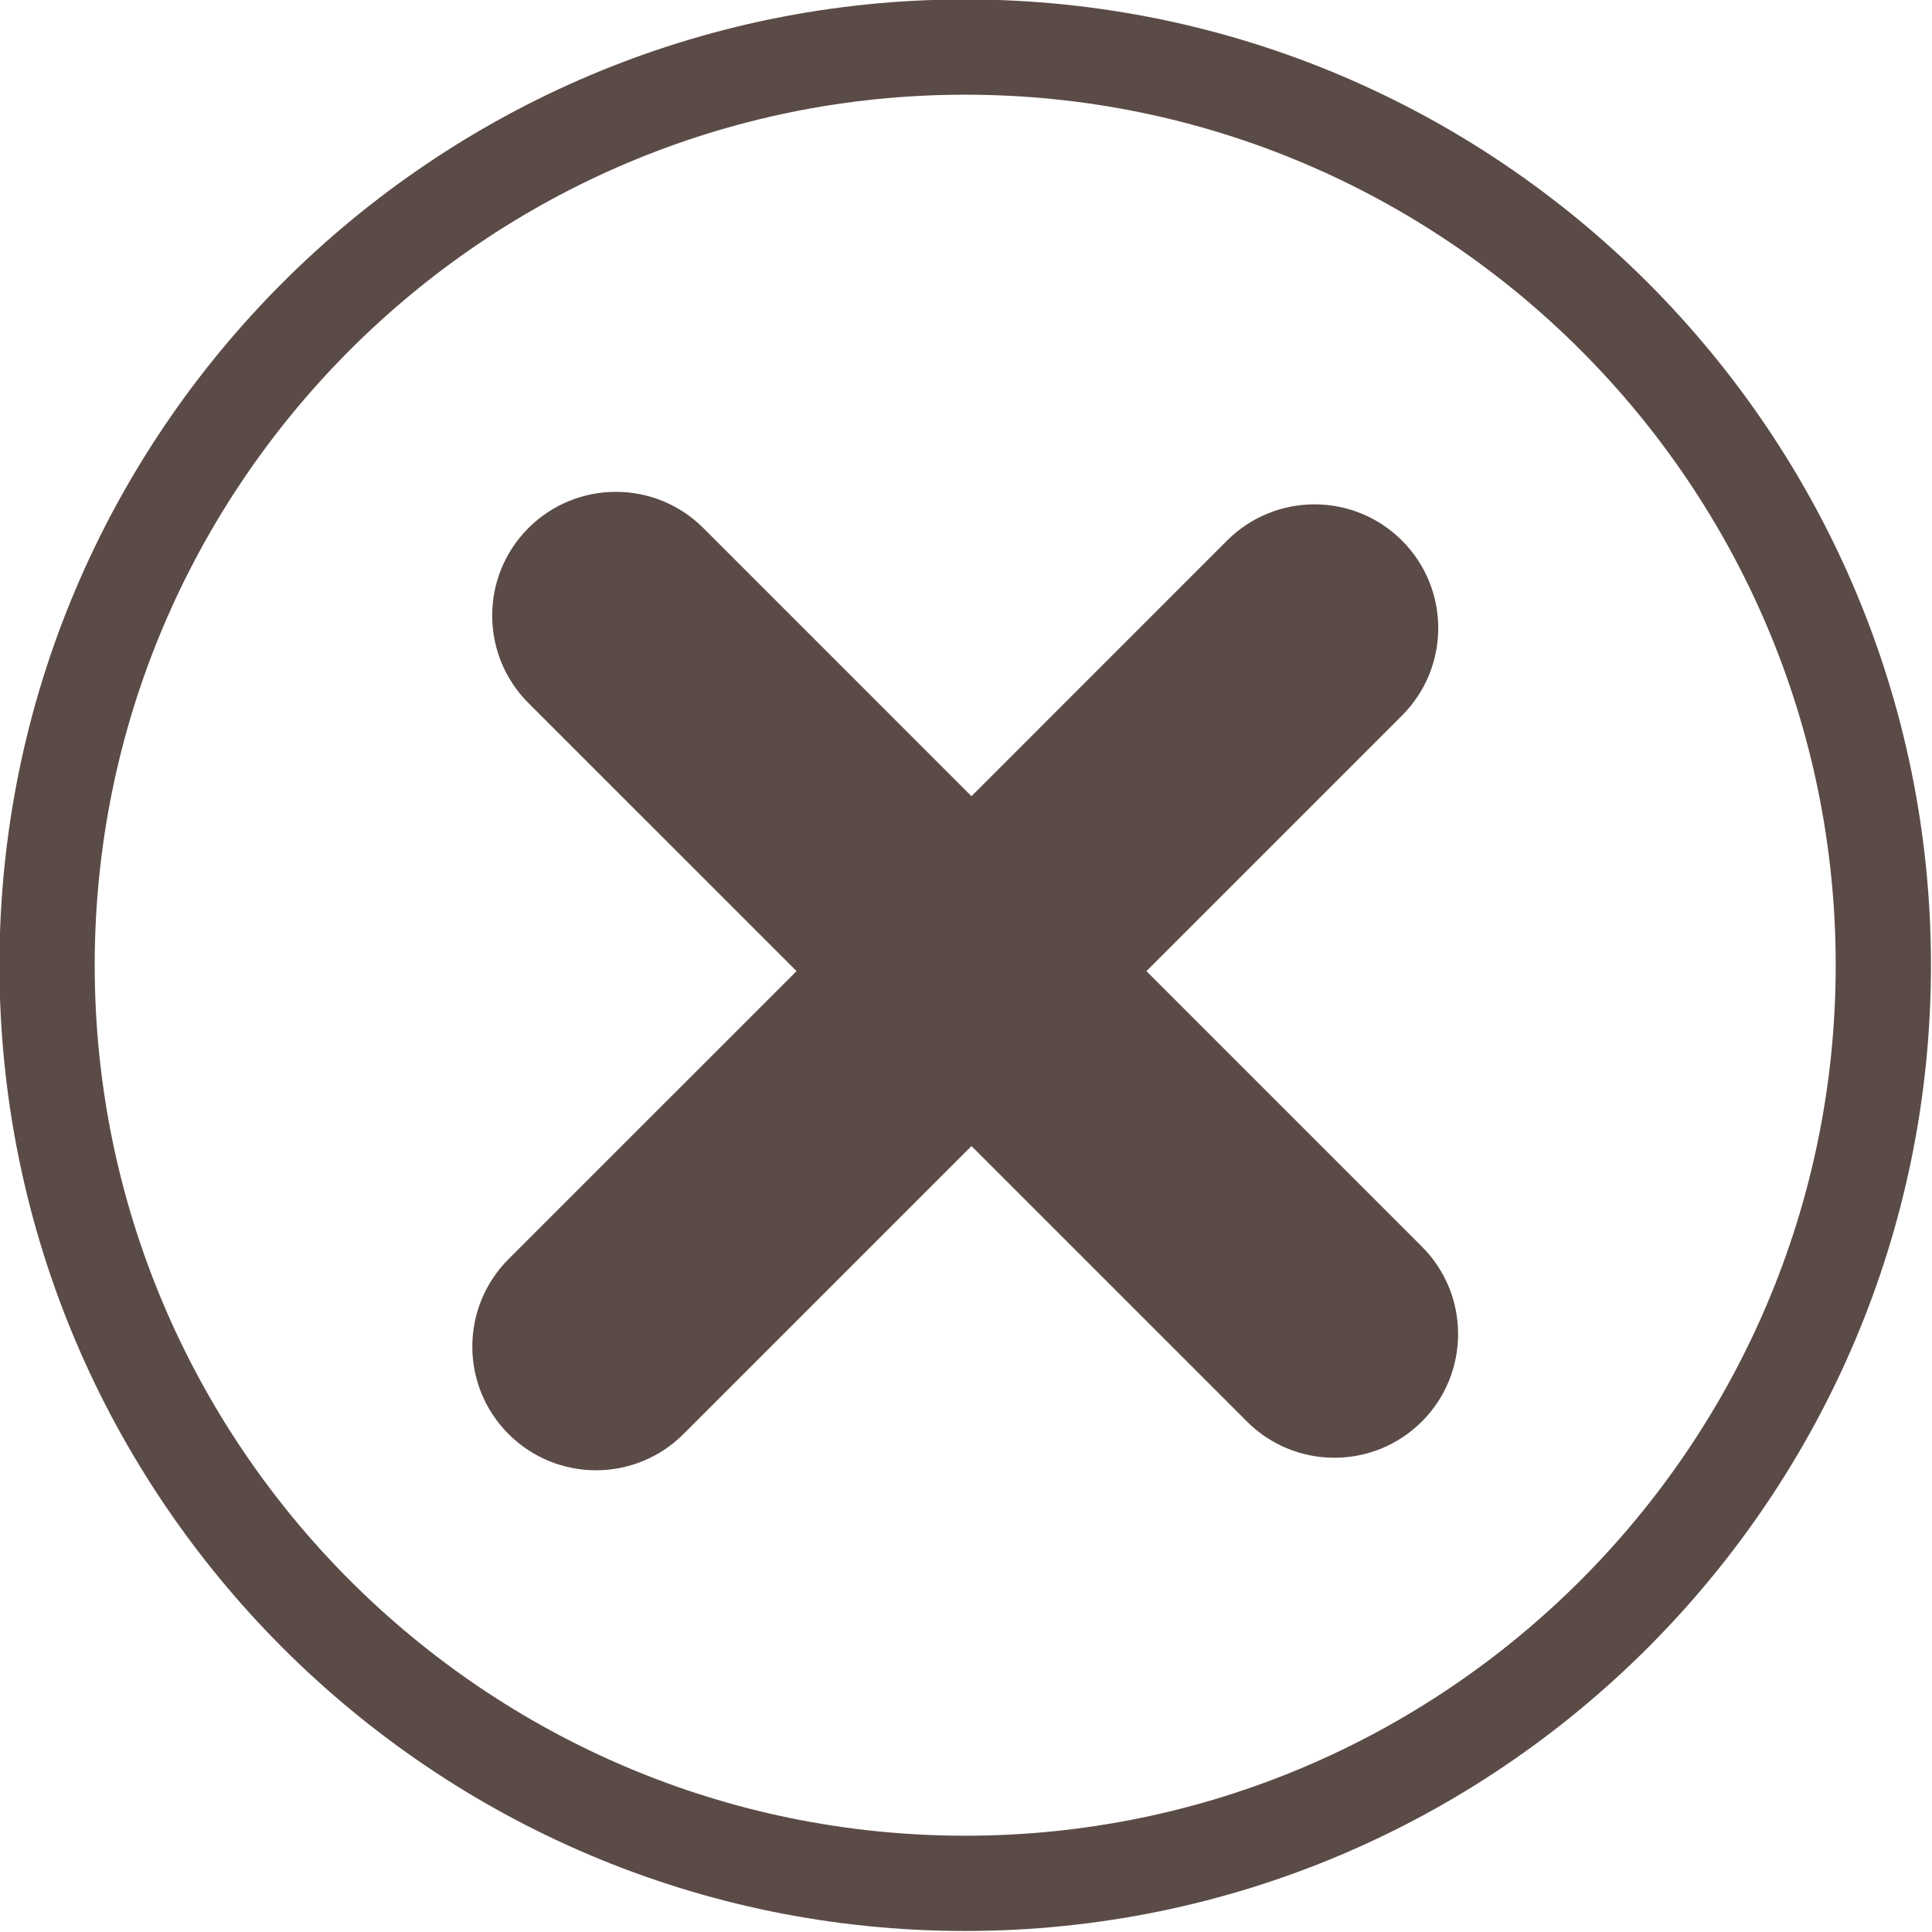
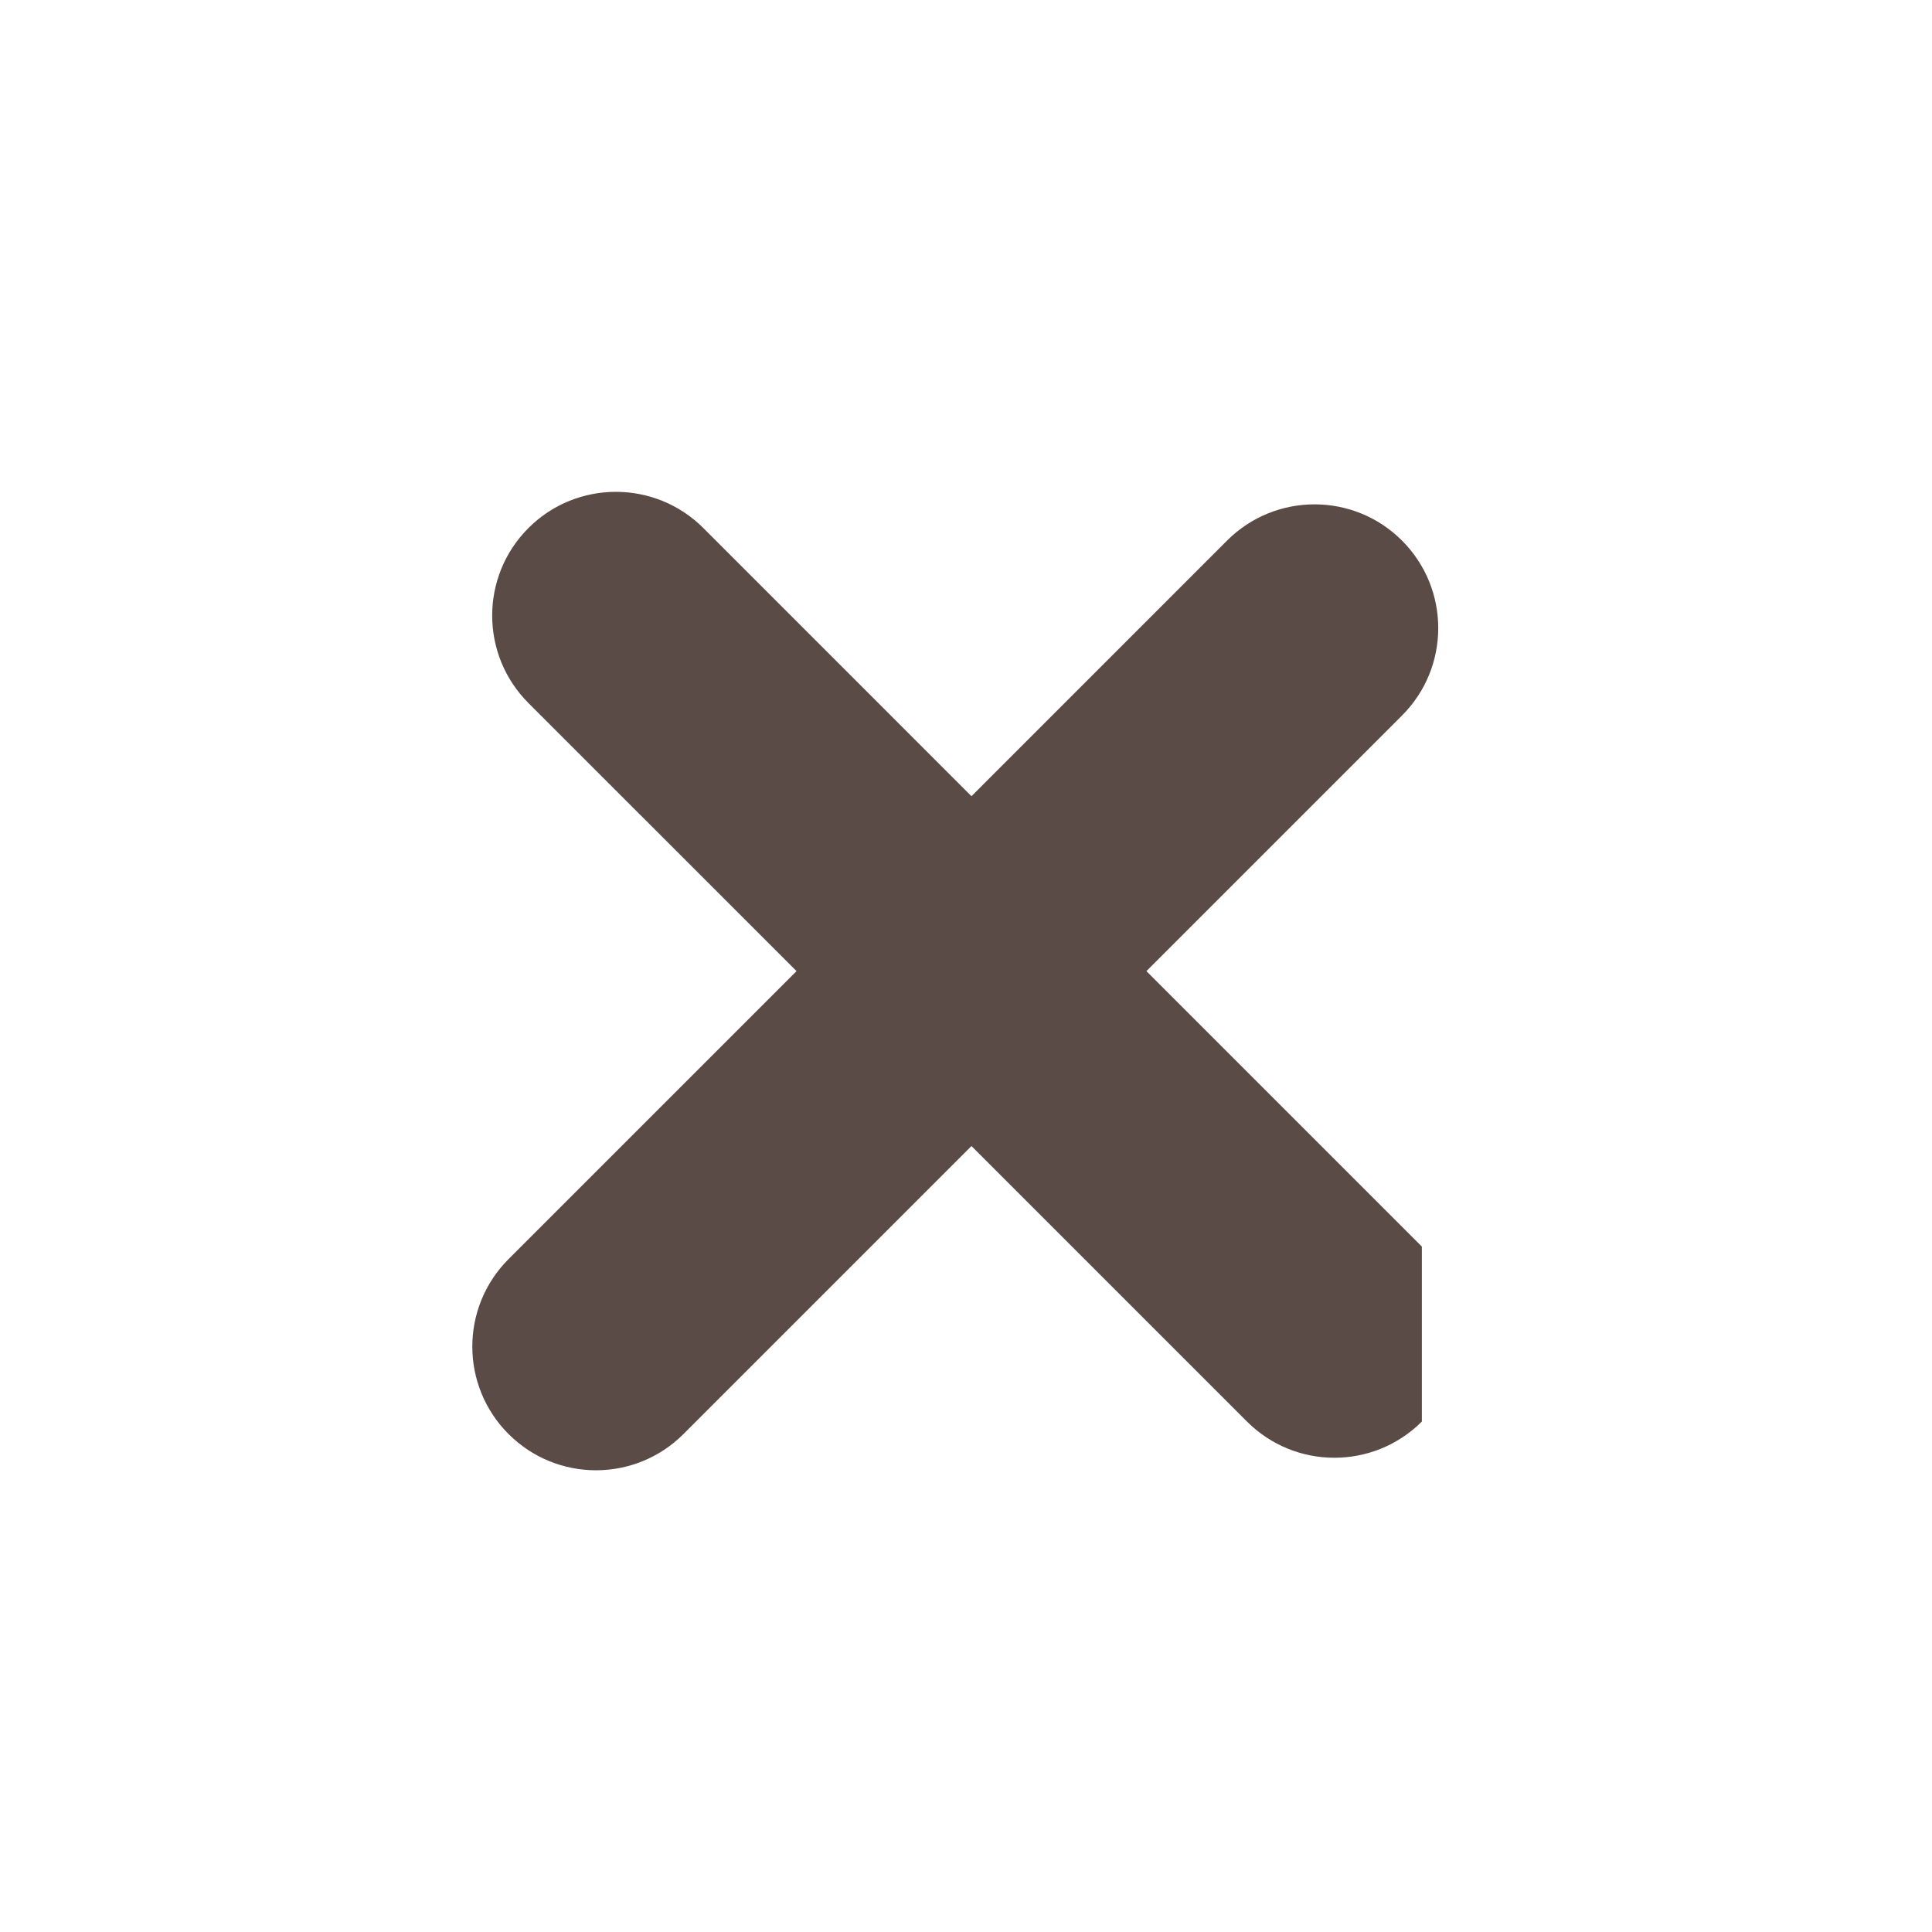
<svg xmlns="http://www.w3.org/2000/svg" fill="#5b4b46" height="121.7" preserveAspectRatio="xMidYMid meet" version="1" viewBox="8.7 8.7 121.7 121.7" width="121.7" zoomAndPan="magnify">
  <g id="change1_2">
-     <path d="M98.266,87.225L80.914,69.873l16.1-16.1c3.045-3.042,3.045-7.976,0-11.021c-3.041-3.043-7.977-3.042-11.02,0l-16.1,16.102 l-16.888-16.89c-3.044-3.043-7.978-3.043-11.021,0c-3.042,3.044-3.042,7.976,0,11.02l16.89,16.889l-18.14,18.139 c-3.044,3.045-3.044,7.978,0,11.021c3.042,3.043,7.976,3.043,11.018,0l18.141-18.141l17.353,17.352 c3.042,3.043,7.976,3.043,11.019,0S101.309,90.266,98.266,87.225z" fill="inherit" />
+     <path d="M98.266,87.225L80.914,69.873l16.1-16.1c3.045-3.042,3.045-7.976,0-11.021c-3.041-3.043-7.977-3.042-11.02,0l-16.1,16.102 l-16.888-16.89c-3.044-3.043-7.978-3.043-11.021,0c-3.042,3.044-3.042,7.976,0,11.02l16.89,16.889l-18.14,18.139 c-3.044,3.045-3.044,7.978,0,11.021c3.042,3.043,7.976,3.043,11.018,0l18.141-18.141l17.353,17.352 c3.042,3.043,7.976,3.043,11.019,0z" fill="inherit" />
  </g>
  <g id="change1_1">
-     <path d="M109.071,111.675v-0.018c-0.006,0.006-0.013,0.012-0.019,0.018H109.071z" fill="inherit" />
-   </g>
+     </g>
  <g id="change1_3">
-     <path d="M69.499,130.335c-33.543,0-60.833-27.291-60.833-60.836c0-33.544,27.29-60.834,60.833-60.834 c33.545,0,60.836,27.29,60.836,60.834C130.335,103.044,103.044,130.335,69.499,130.335z M69.499,14.665 c-30.235,0-54.833,24.599-54.833,54.834c0,30.236,24.598,54.836,54.833,54.836c30.236,0,54.836-24.6,54.836-54.836 C124.335,39.264,99.735,14.665,69.499,14.665z" fill="inherit" />
-   </g>
+     </g>
</svg>